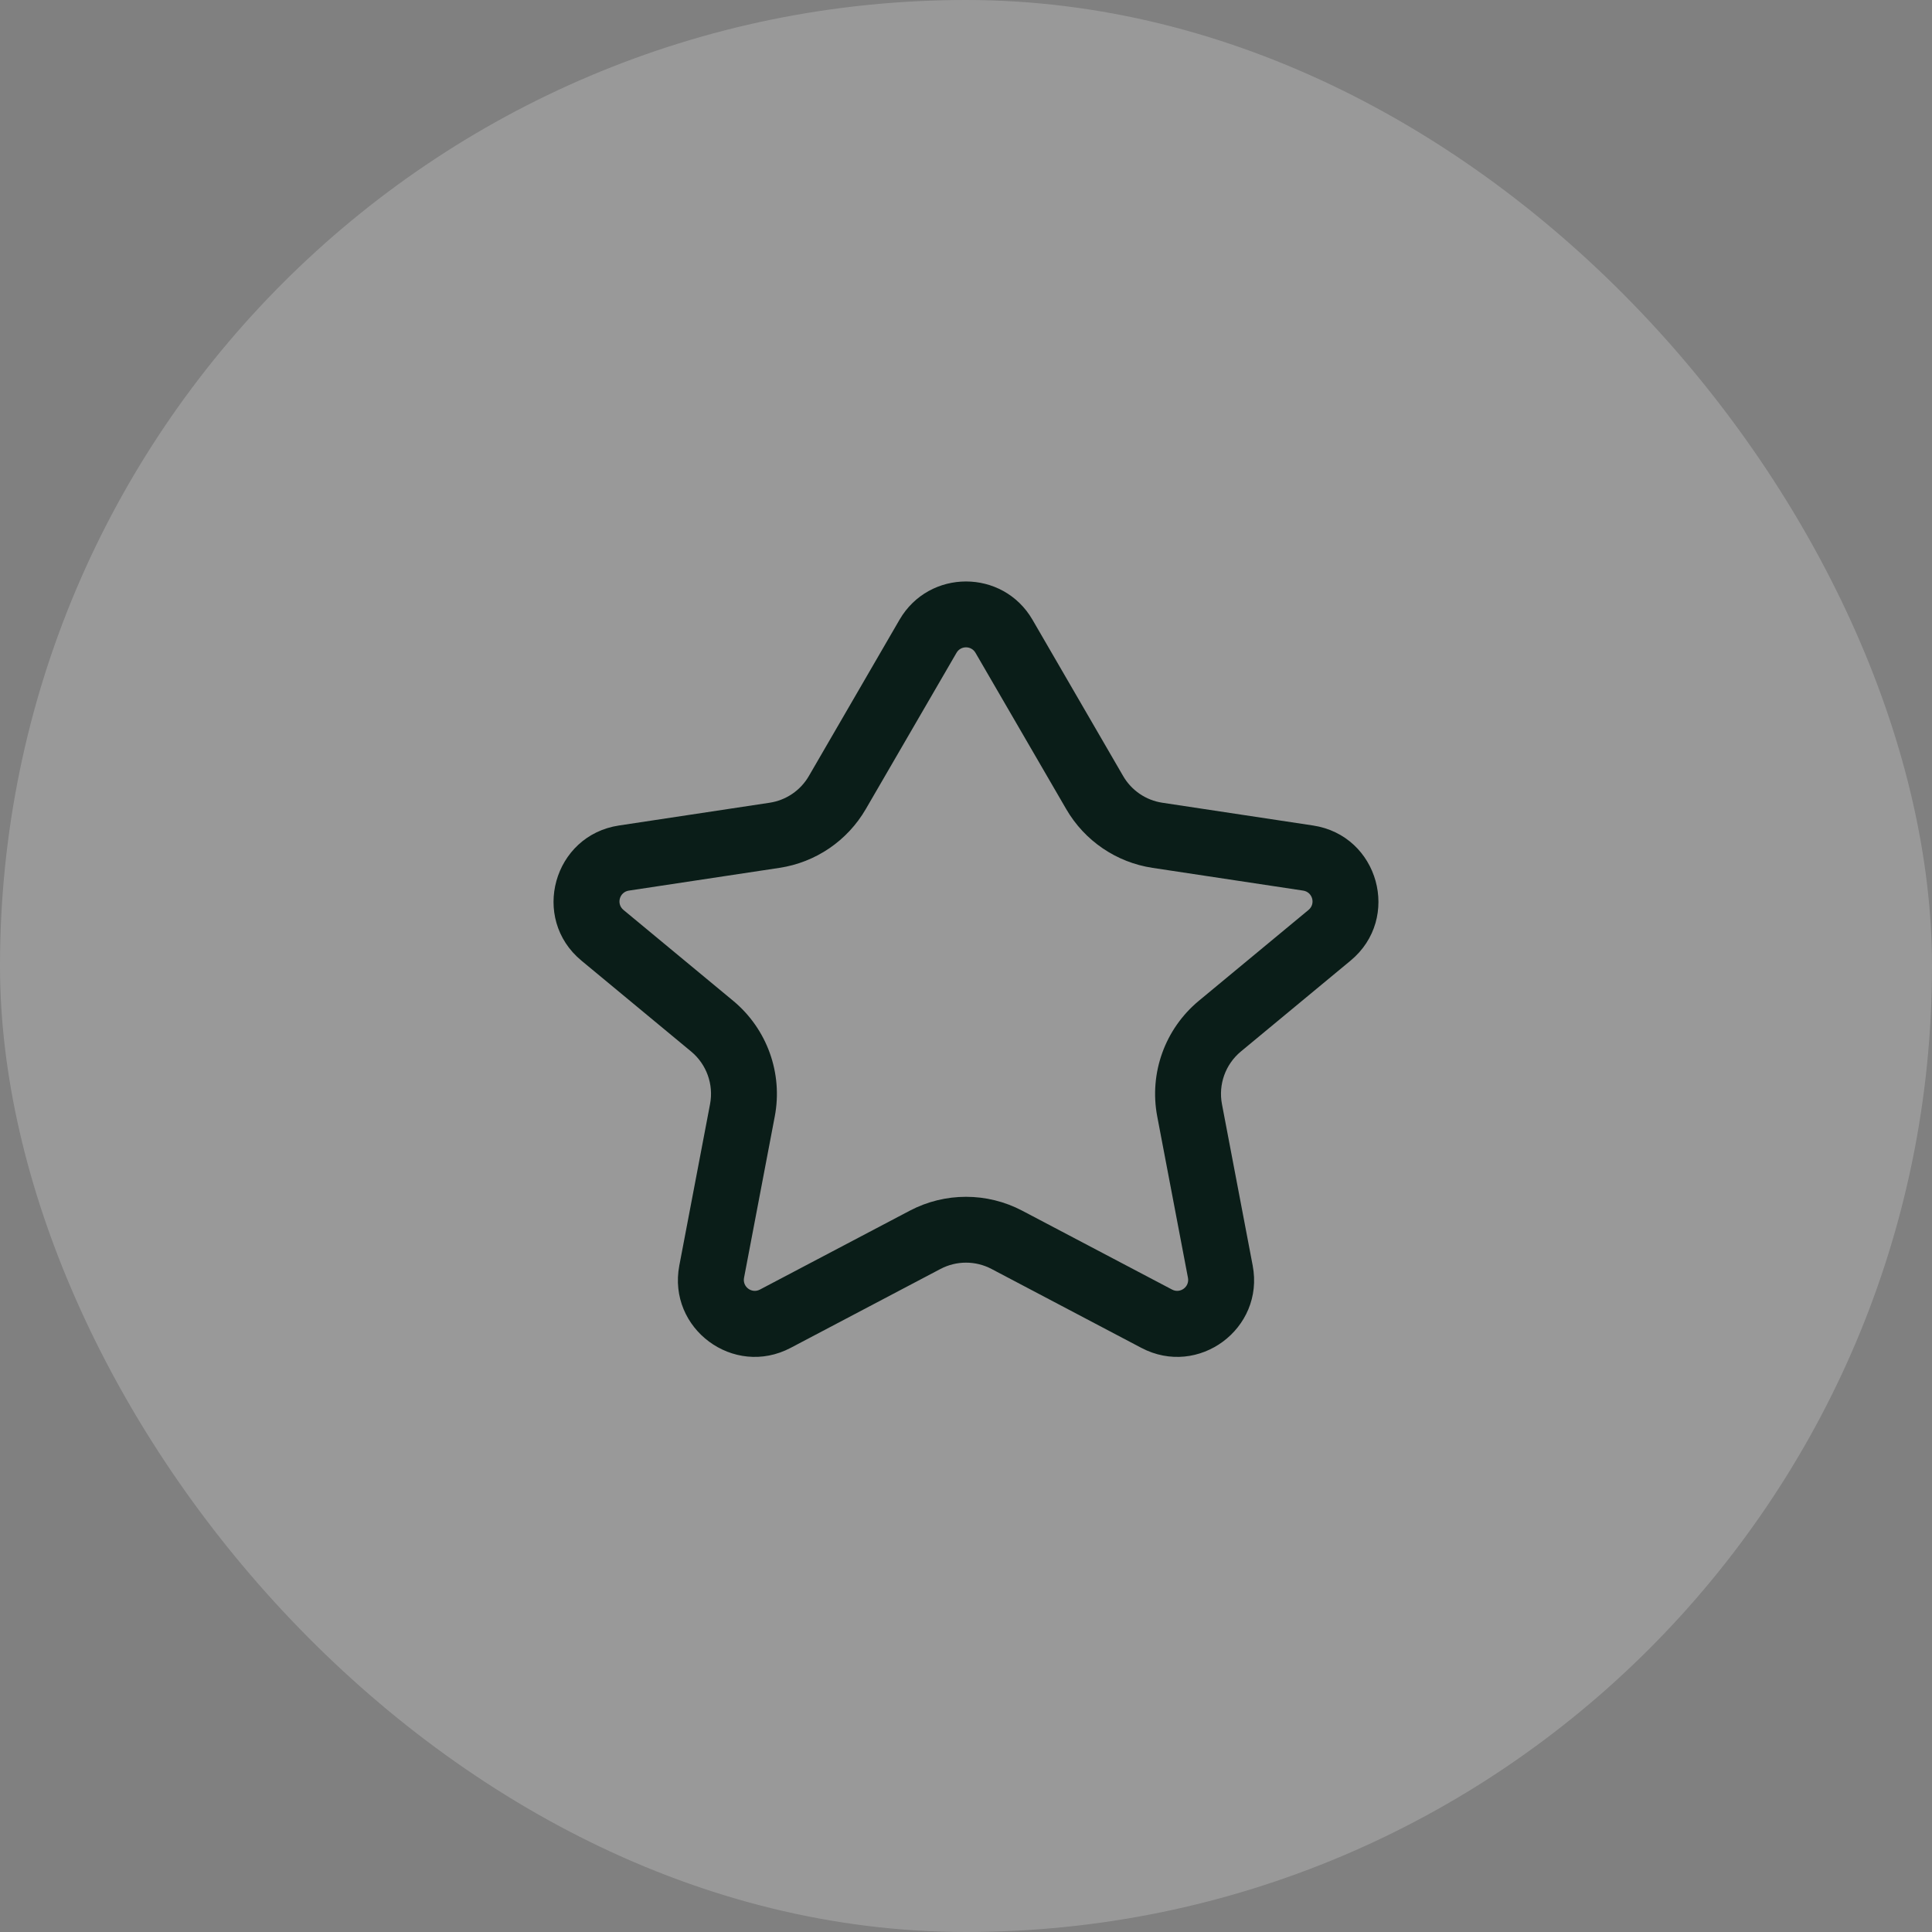
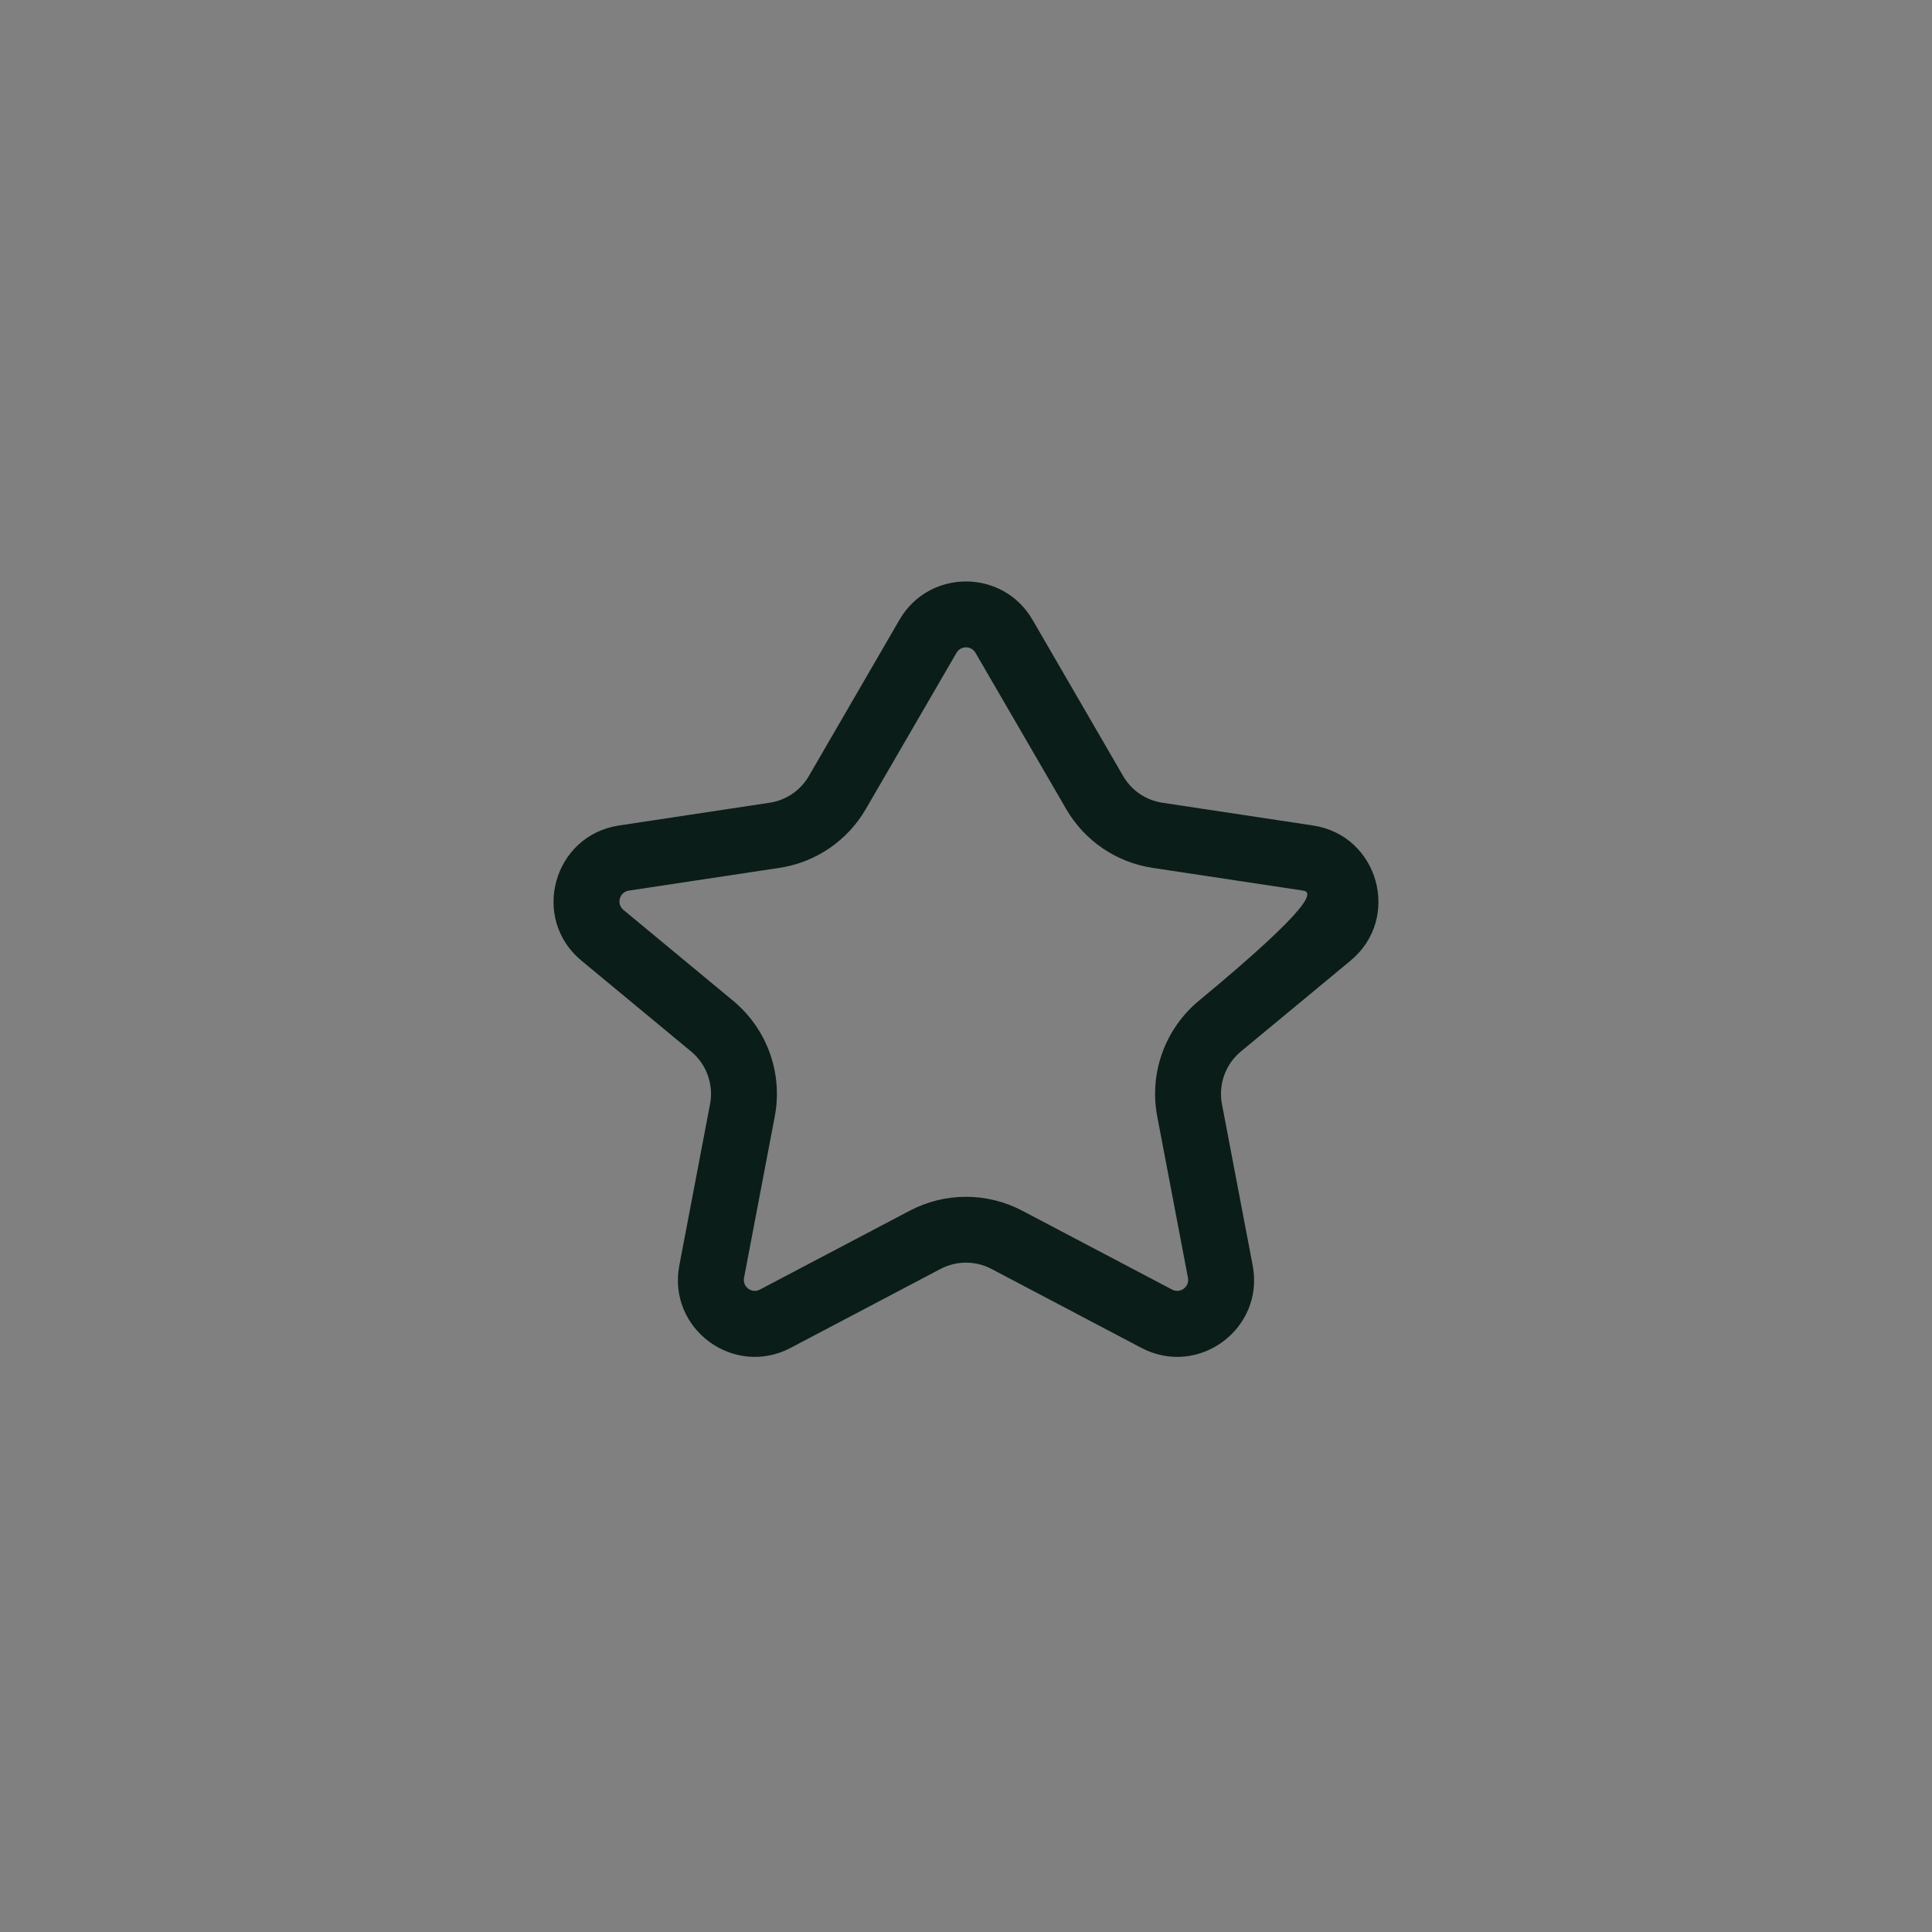
<svg xmlns="http://www.w3.org/2000/svg" width="44" height="44" viewBox="0 0 44 44" fill="none">
  <rect x="0" y="0" width="44" height="44" fill="#808080" stroke="none" />
-   <rect width="44" height="44" rx="22" fill="white" fill-opacity="0.2" />
-   <path fill-rule="evenodd" clip-rule="evenodd" d="M20.486 14.114C21.161 12.952 22.839 12.952 23.514 14.114L25.579 17.674C25.769 18.002 26.098 18.226 26.473 18.282L29.903 18.8C31.398 19.026 31.922 20.914 30.758 21.878L28.259 23.948C27.909 24.239 27.744 24.697 27.829 25.145L28.529 28.821C28.803 30.261 27.291 31.38 25.994 30.697L22.582 28.9C22.218 28.708 21.782 28.708 21.418 28.9L18.006 30.697C16.709 31.38 15.197 30.261 15.471 28.821L16.171 25.145C16.256 24.697 16.091 24.239 15.741 23.948L13.242 21.878C12.077 20.914 12.602 19.026 14.097 18.8L17.526 18.282C17.901 18.226 18.231 18.002 18.421 17.674L20.486 14.114ZM22.216 14.867C22.12 14.701 21.88 14.701 21.784 14.867L19.718 18.426C19.299 19.148 18.576 19.641 17.75 19.765L14.321 20.283C14.107 20.316 14.032 20.585 14.199 20.723L16.698 22.793C17.469 23.433 17.832 24.441 17.645 25.425L16.945 29.101C16.905 29.307 17.121 29.467 17.307 29.369L20.719 27.573C21.521 27.151 22.479 27.151 23.281 27.573L26.693 29.369C26.878 29.467 27.095 29.307 27.055 29.101L26.355 25.425C26.168 24.441 26.531 23.433 27.302 22.793L29.801 20.723C29.968 20.585 29.893 20.316 29.679 20.283L26.249 19.765C25.424 19.641 24.7 19.148 24.282 18.426L22.216 14.867Z" fill="#0A1D18" />
+   <path fill-rule="evenodd" clip-rule="evenodd" d="M20.486 14.114C21.161 12.952 22.839 12.952 23.514 14.114L25.579 17.674C25.769 18.002 26.098 18.226 26.473 18.282L29.903 18.8C31.398 19.026 31.922 20.914 30.758 21.878L28.259 23.948C27.909 24.239 27.744 24.697 27.829 25.145L28.529 28.821C28.803 30.261 27.291 31.38 25.994 30.697L22.582 28.9C22.218 28.708 21.782 28.708 21.418 28.9L18.006 30.697C16.709 31.38 15.197 30.261 15.471 28.821L16.171 25.145C16.256 24.697 16.091 24.239 15.741 23.948L13.242 21.878C12.077 20.914 12.602 19.026 14.097 18.8L17.526 18.282C17.901 18.226 18.231 18.002 18.421 17.674L20.486 14.114ZM22.216 14.867C22.12 14.701 21.88 14.701 21.784 14.867L19.718 18.426C19.299 19.148 18.576 19.641 17.75 19.765L14.321 20.283C14.107 20.316 14.032 20.585 14.199 20.723L16.698 22.793C17.469 23.433 17.832 24.441 17.645 25.425L16.945 29.101C16.905 29.307 17.121 29.467 17.307 29.369L20.719 27.573C21.521 27.151 22.479 27.151 23.281 27.573L26.693 29.369C26.878 29.467 27.095 29.307 27.055 29.101L26.355 25.425C26.168 24.441 26.531 23.433 27.302 22.793C29.968 20.585 29.893 20.316 29.679 20.283L26.249 19.765C25.424 19.641 24.7 19.148 24.282 18.426L22.216 14.867Z" fill="#0A1D18" />
</svg>